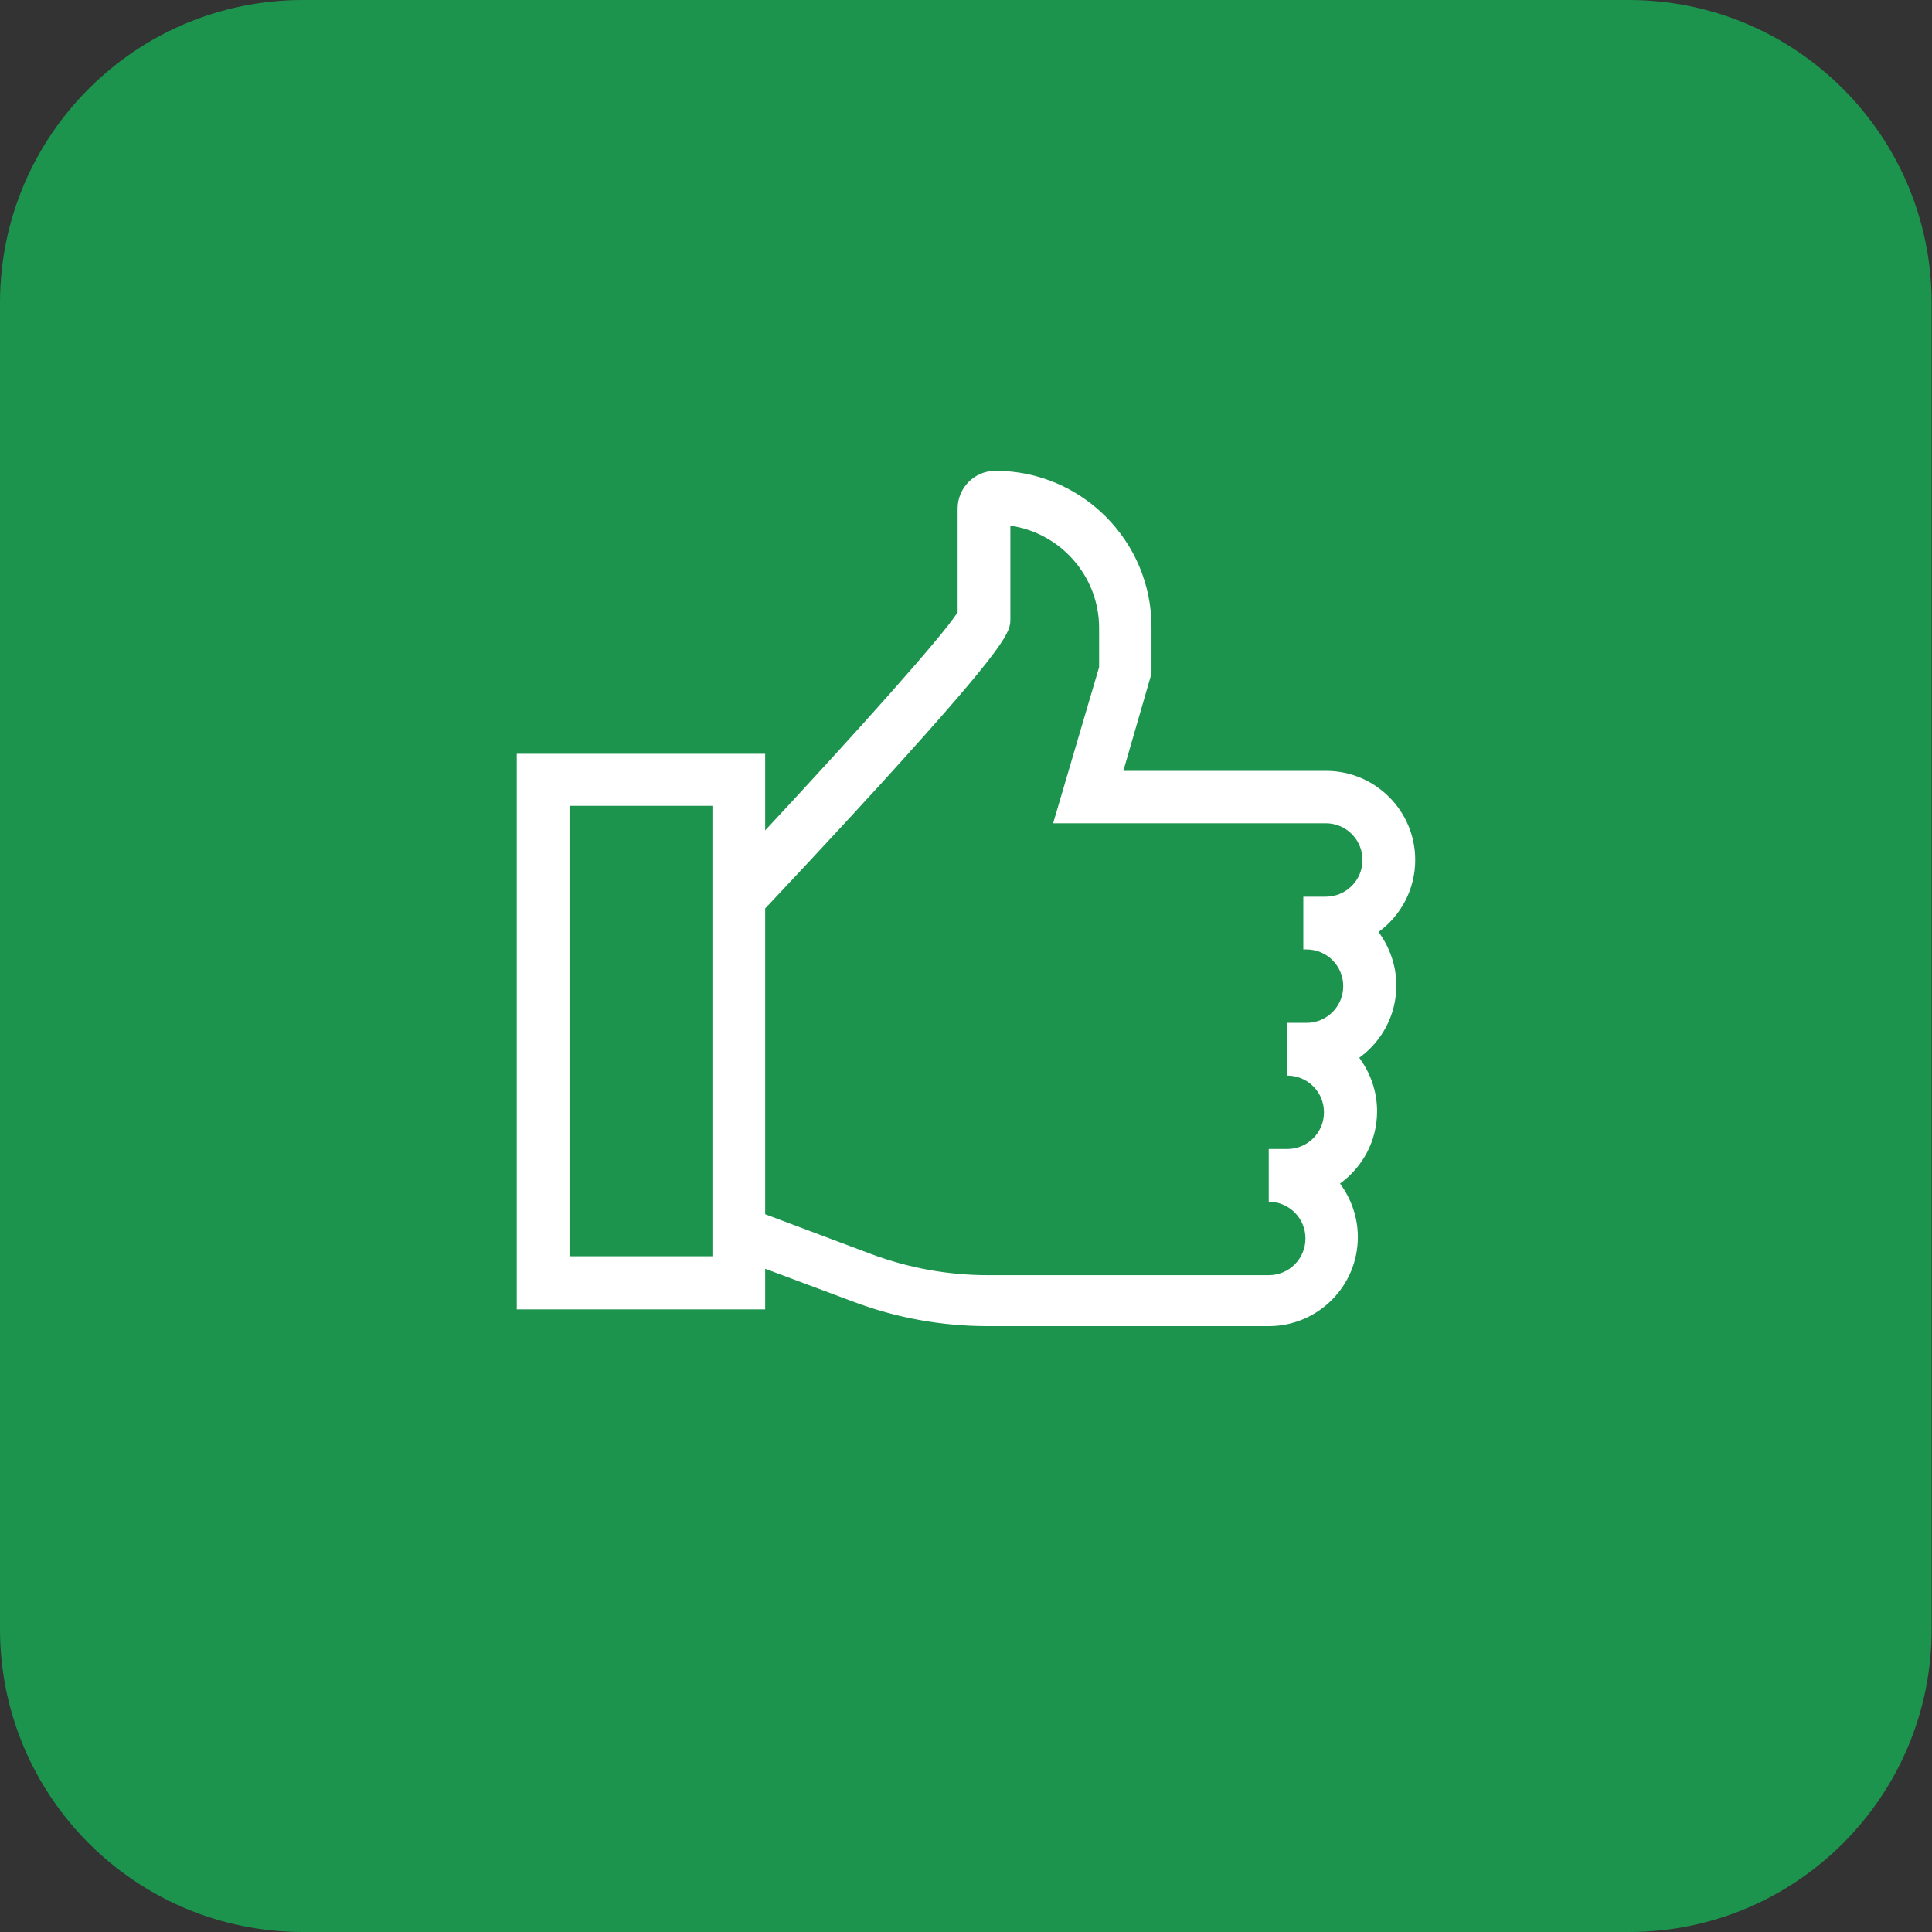
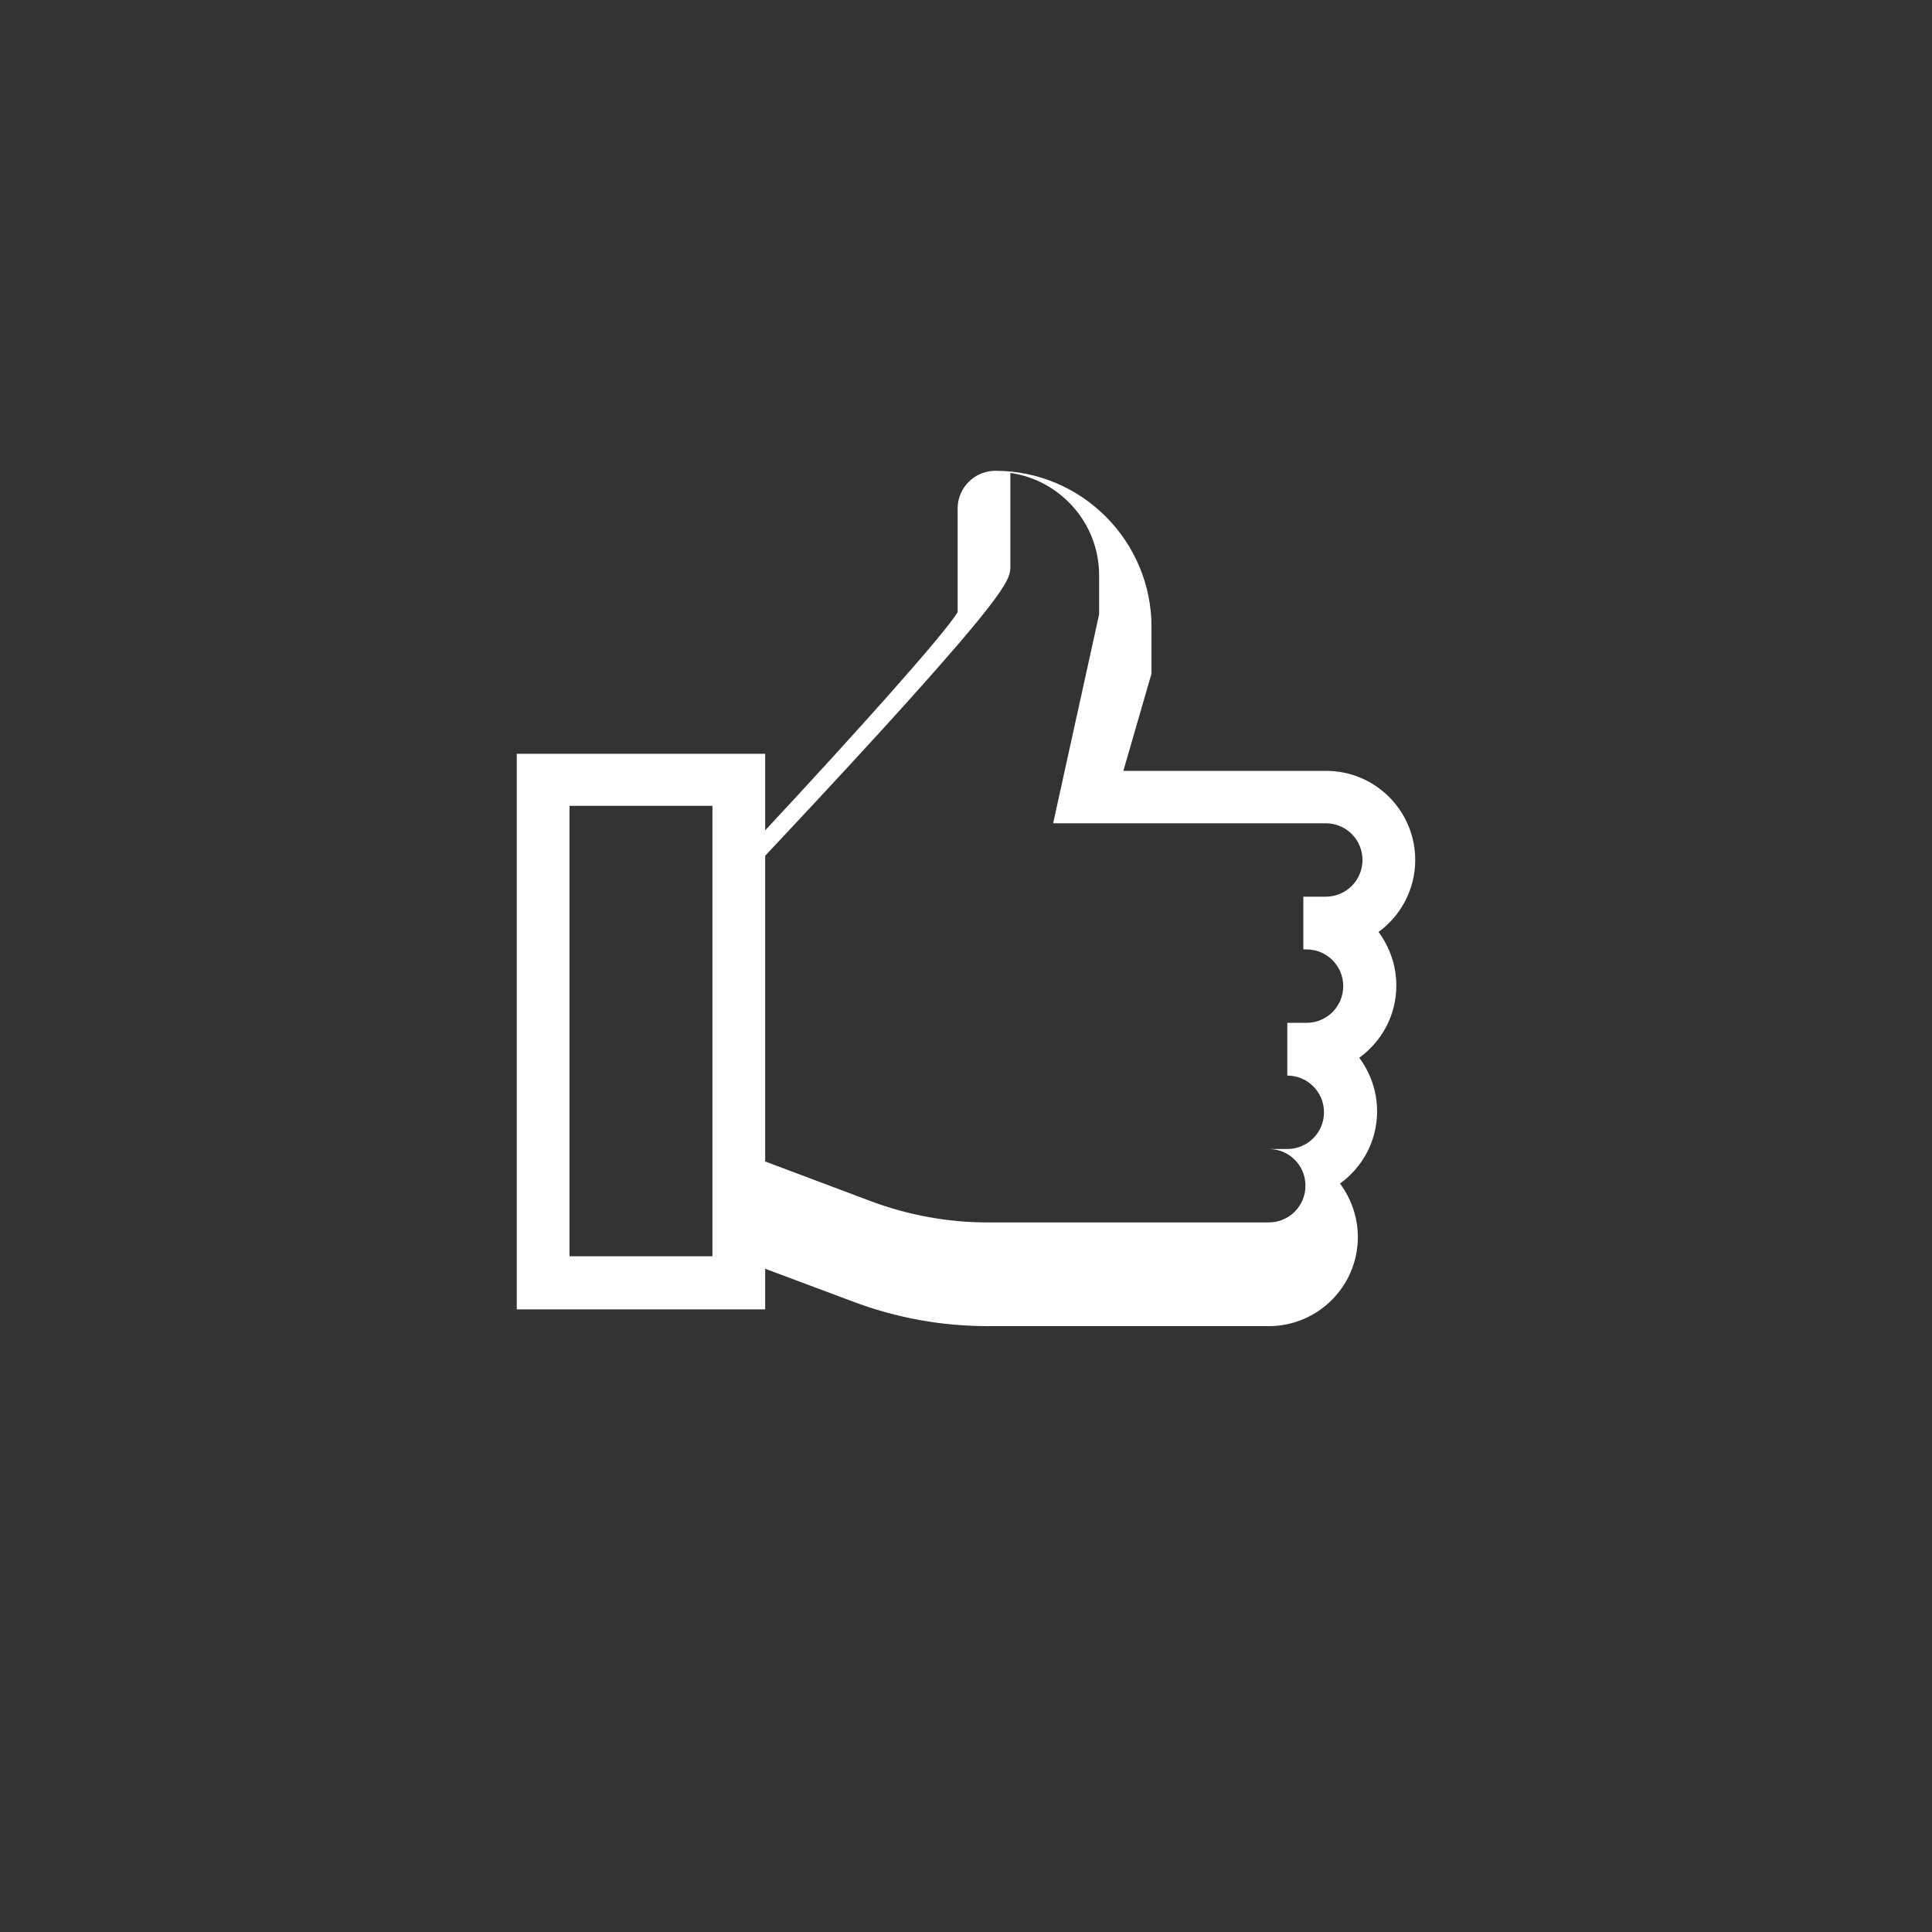
<svg xmlns="http://www.w3.org/2000/svg" version="1.1" id="Capa_1" x="0px" y="0px" viewBox="0 0 542.1 542.1" style="enable-background:new 0 0 542.1 542.1;" xml:space="preserve">
  <rect x="0" y="0" width="542.1" height="542.1" fill="#333333" stroke="none" />
  <style type="text/css">
	.st0{fill:#1C944E;}
	.st1{fill:#FFFFFF;}
</style>
-   <path class="st0" d="M457.1,542.1H85c-47,0-85-38.1-85-85V85c0-47,38.1-85,85-85h372c47,0,85,38.1,85,85v372  C542.1,504,504,542.1,457.1,542.1z" />
  <g>
    <g>
-       <path class="st1" d="M397.1,241.3c0-13.8-11.2-25-25-25h-56.9l7.9-27.3v-13.1c0-24.1-19.6-43.8-43.8-43.8    c-5.9,0-10.6,4.8-10.6,10.6v29.1c-4.2,6.7-28.5,33.8-54,61.2v-21.5H145v155.9h69.7V356l24.6,9.2c12.2,4.6,24.9,6.9,37.9,6.9h67.7    H356c13.8,0,25-11.2,25-25c0-5.6-1.9-10.8-5-15c6.3-4.6,10.4-11.9,10.4-20.3c0-5.6-1.9-10.8-5-15c6.3-4.6,10.4-11.9,10.4-20.3    c0-5.6-1.9-10.8-5-15C393,257,397.1,249.6,397.1,241.3z M199.9,352.5h-40.1V226.1h40.1V352.5z M382.3,241.3    c0,5.7-4.6,10.3-10.3,10.3h-6.3v14.8h0.9c5.7,0,10.3,4.6,10.3,10.3s-4.6,10.3-10.3,10.3h-4.4v0c-0.3,0-0.6,0-1,0v14.8    c5.7,0,10.3,4.6,10.3,10.3c0,5.7-4.6,10.3-10.3,10.3H356v14.8c5.7,0,10.3,4.6,10.3,10.3s-4.6,10.3-10.3,10.3h-11.1h-67.7    c-11.2,0-22.2-2-32.7-5.9l-29.8-11.2v-85.8c5.1-5.4,18.8-20,32.5-35c36.3-39.9,36.3-42.7,36.3-46.3v-26.1    c14,2,24.9,14.1,24.9,28.7v11L295.5,231h76.5C377.7,231,382.3,235.6,382.3,241.3z" />
+       <path class="st1" d="M397.1,241.3c0-13.8-11.2-25-25-25h-56.9l7.9-27.3v-13.1c0-24.1-19.6-43.8-43.8-43.8    c-5.9,0-10.6,4.8-10.6,10.6v29.1c-4.2,6.7-28.5,33.8-54,61.2v-21.5H145v155.9h69.7V356l24.6,9.2c12.2,4.6,24.9,6.9,37.9,6.9h67.7    H356c13.8,0,25-11.2,25-25c0-5.6-1.9-10.8-5-15c6.3-4.6,10.4-11.9,10.4-20.3c0-5.6-1.9-10.8-5-15c6.3-4.6,10.4-11.9,10.4-20.3    c0-5.6-1.9-10.8-5-15C393,257,397.1,249.6,397.1,241.3z M199.9,352.5h-40.1V226.1h40.1V352.5z M382.3,241.3    c0,5.7-4.6,10.3-10.3,10.3h-6.3v14.8h0.9c5.7,0,10.3,4.6,10.3,10.3s-4.6,10.3-10.3,10.3h-4.4v0c-0.3,0-0.6,0-1,0v14.8    c5.7,0,10.3,4.6,10.3,10.3c0,5.7-4.6,10.3-10.3,10.3H356c5.7,0,10.3,4.6,10.3,10.3s-4.6,10.3-10.3,10.3h-11.1h-67.7    c-11.2,0-22.2-2-32.7-5.9l-29.8-11.2v-85.8c5.1-5.4,18.8-20,32.5-35c36.3-39.9,36.3-42.7,36.3-46.3v-26.1    c14,2,24.9,14.1,24.9,28.7v11L295.5,231h76.5C377.7,231,382.3,235.6,382.3,241.3z" />
    </g>
  </g>
</svg>